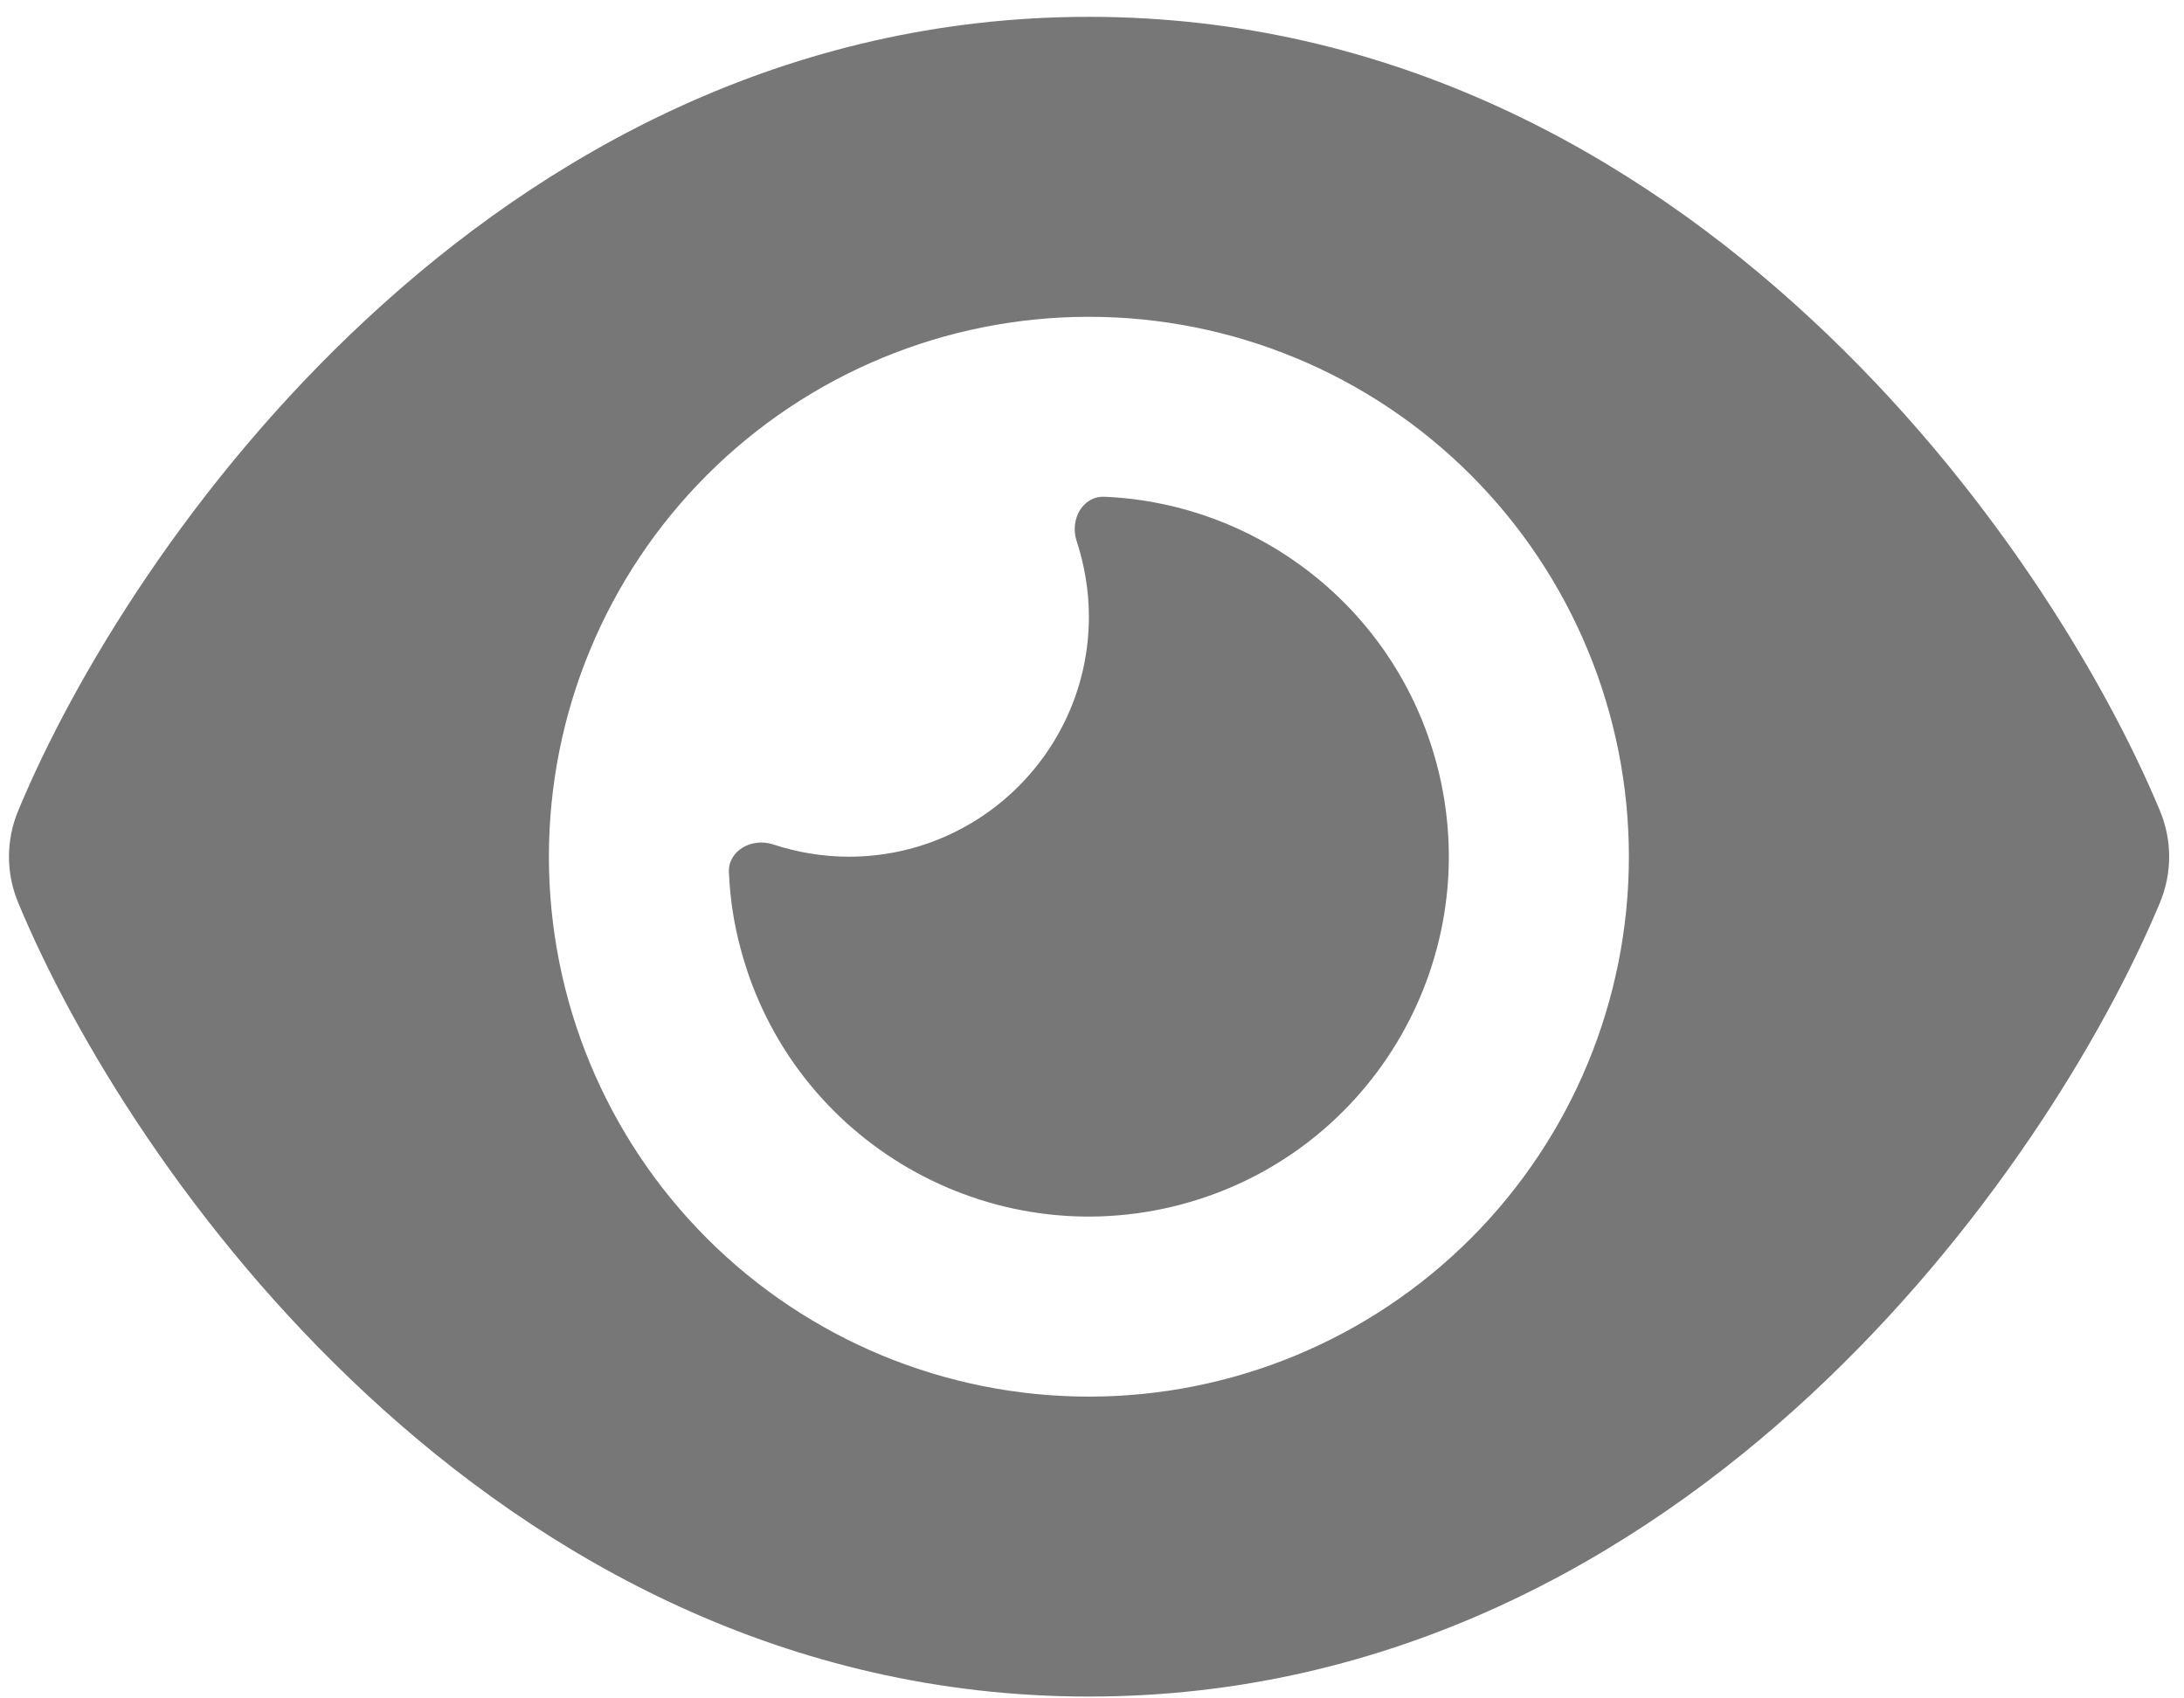
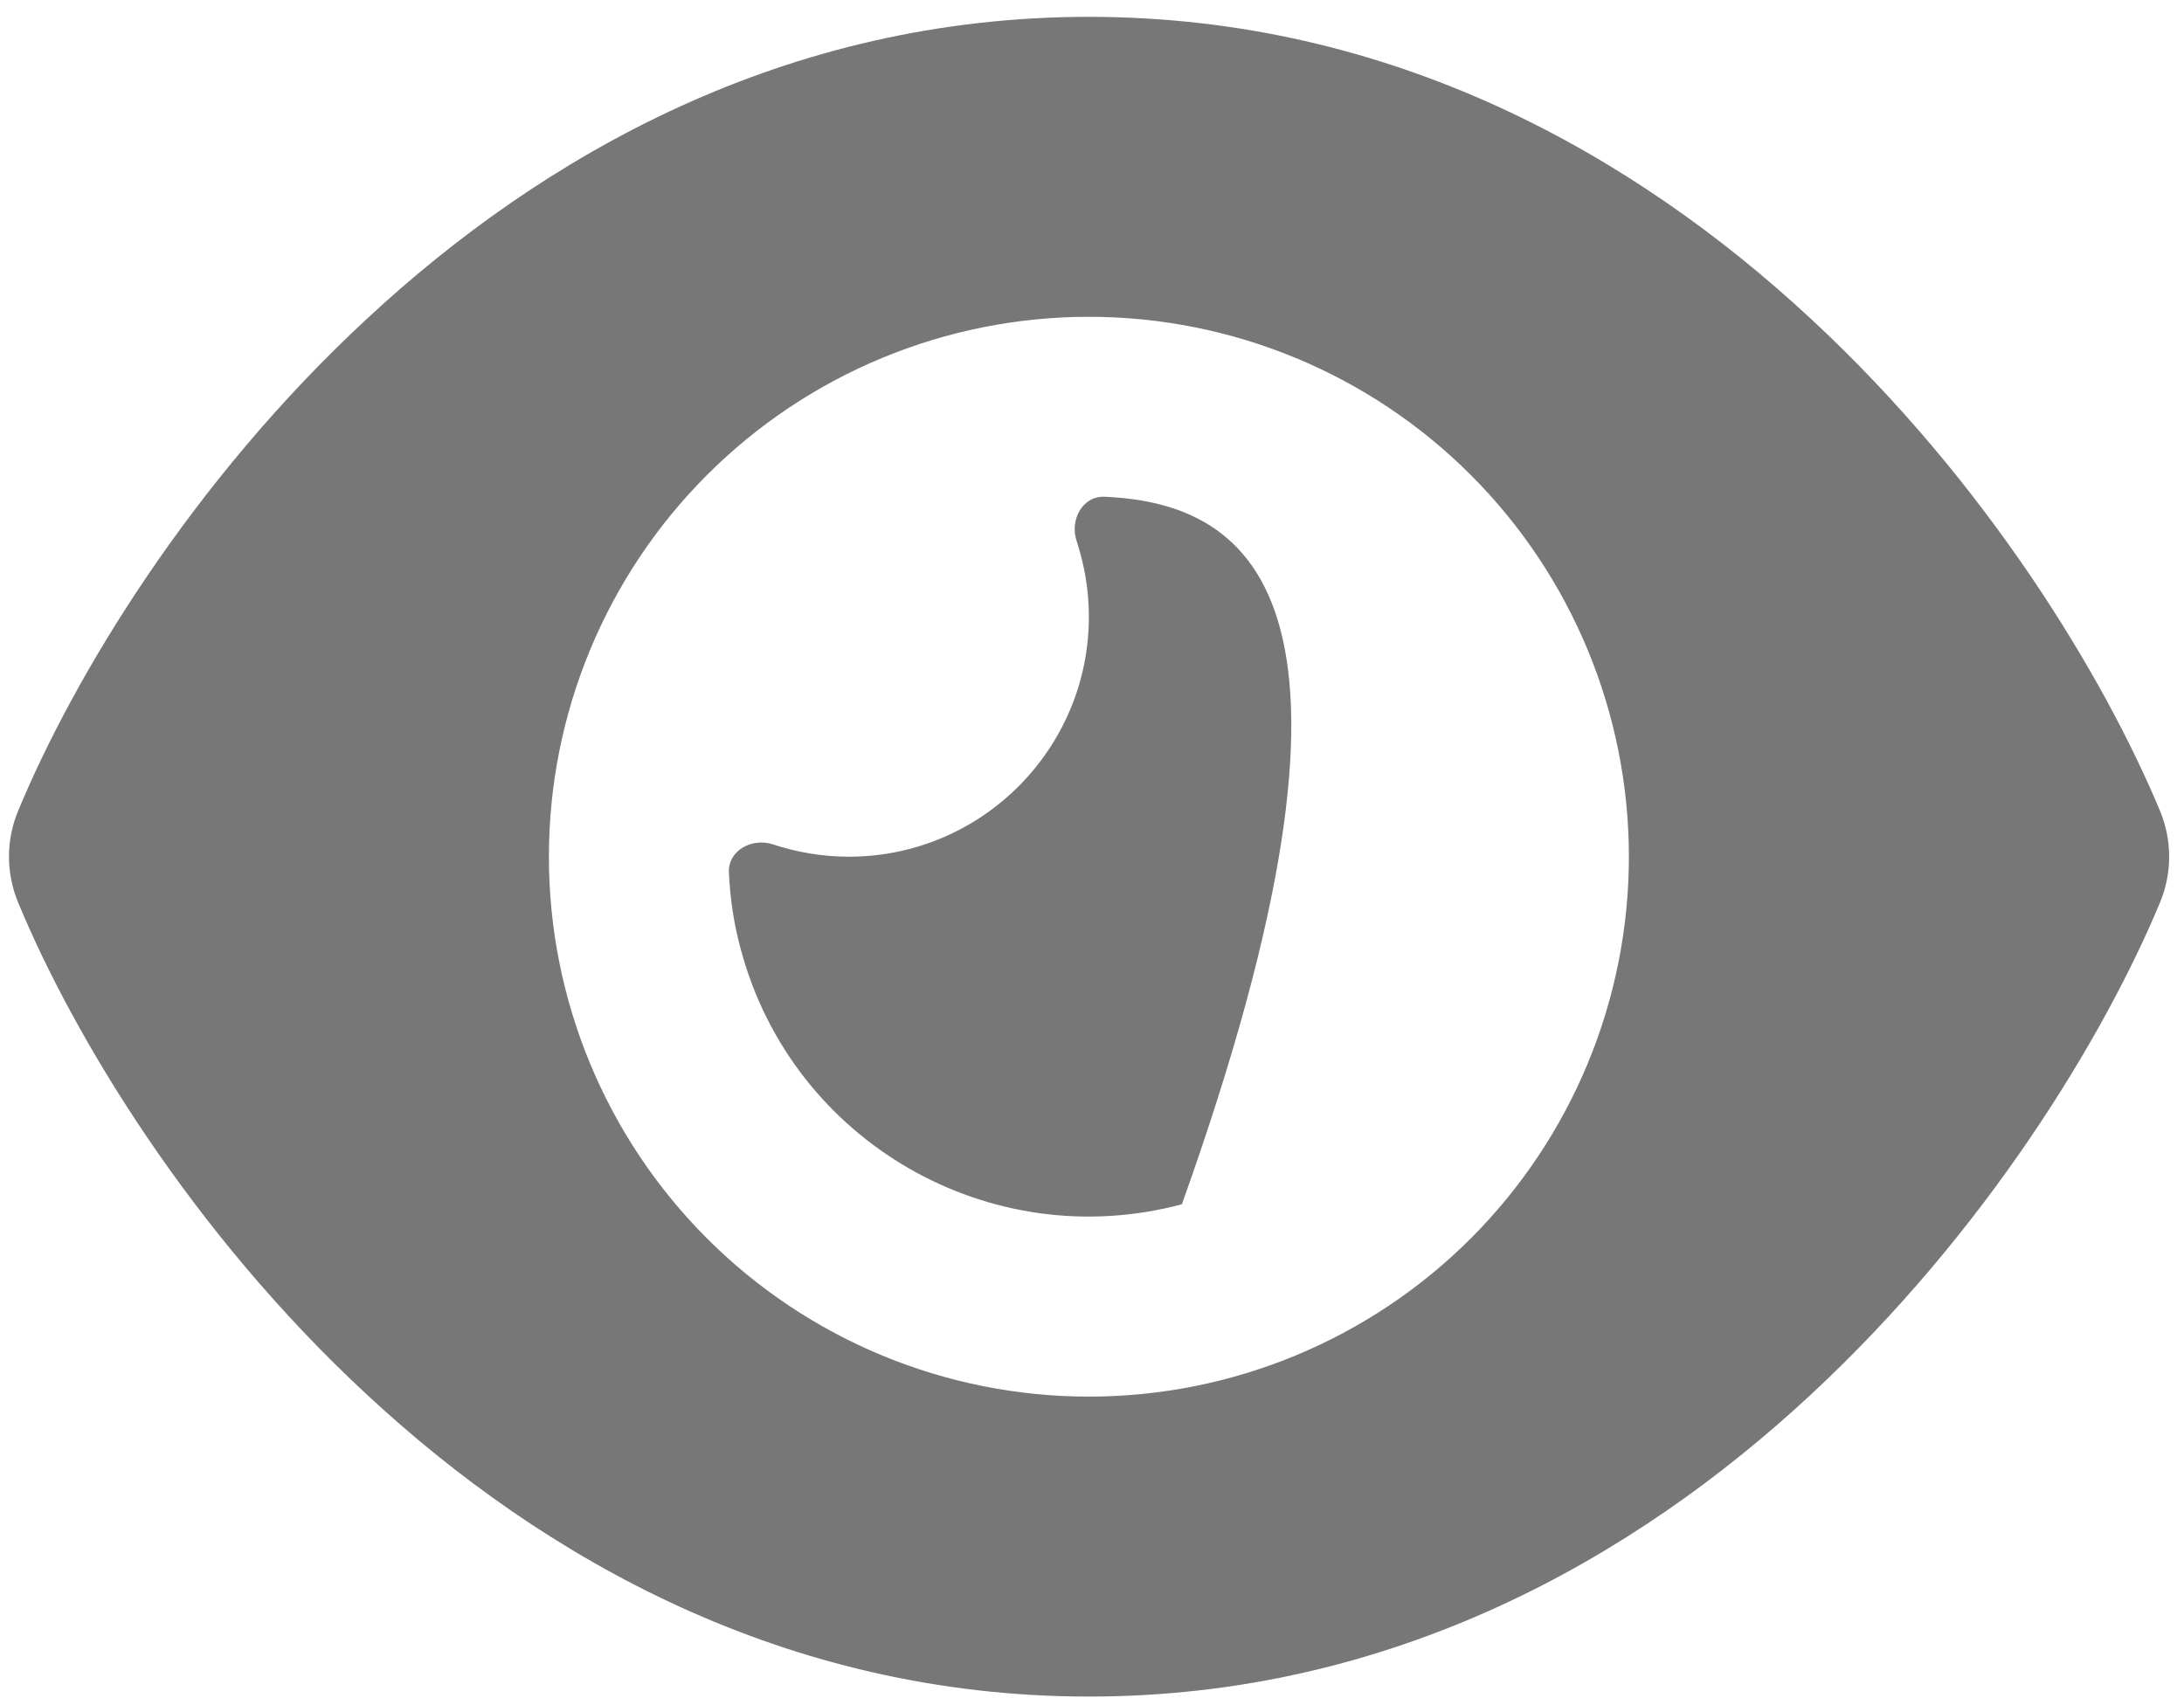
<svg xmlns="http://www.w3.org/2000/svg" width="117" height="91" viewBox="0 0 117 91" fill="none">
-   <path d="M58.333 0.902C42.101 0.902 29.103 8.295 19.641 17.094C10.24 25.813 3.952 36.259 0.978 43.431C0.315 45.018 0.315 46.786 0.978 48.373C3.952 55.545 10.24 65.992 19.641 74.71C29.103 83.509 42.101 90.902 58.333 90.902C74.566 90.902 87.563 83.509 97.025 74.71C106.427 65.971 112.715 55.545 115.708 48.373C116.371 46.786 116.371 45.018 115.708 43.431C112.715 36.259 106.427 25.813 97.025 17.094C87.563 8.295 74.566 0.902 58.333 0.902ZM29.405 45.902C29.405 38.23 32.453 30.872 37.878 25.447C43.303 20.021 50.661 16.974 58.333 16.974C66.006 16.974 73.364 20.021 78.789 25.447C84.214 30.872 87.262 38.23 87.262 45.902C87.262 53.575 84.214 60.933 78.789 66.358C73.364 71.783 66.006 74.831 58.333 74.831C50.661 74.831 43.303 71.783 37.878 66.358C32.453 60.933 29.405 53.575 29.405 45.902ZM58.333 33.045C58.333 40.137 52.568 45.902 45.476 45.902C44.05 45.902 42.684 45.661 41.398 45.239C40.293 44.878 39.007 45.561 39.048 46.726C39.108 48.112 39.309 49.498 39.691 50.884C42.443 61.17 53.03 67.277 63.316 64.525C73.601 61.773 79.708 51.186 76.956 40.9C74.726 32.563 67.353 26.958 59.157 26.616C57.992 26.576 57.309 27.842 57.67 28.967C58.092 30.253 58.333 31.619 58.333 33.045Z" fill="#777777" />
+   <path d="M58.333 0.902C42.101 0.902 29.103 8.295 19.641 17.094C10.24 25.813 3.952 36.259 0.978 43.431C0.315 45.018 0.315 46.786 0.978 48.373C3.952 55.545 10.24 65.992 19.641 74.71C29.103 83.509 42.101 90.902 58.333 90.902C74.566 90.902 87.563 83.509 97.025 74.71C106.427 65.971 112.715 55.545 115.708 48.373C116.371 46.786 116.371 45.018 115.708 43.431C112.715 36.259 106.427 25.813 97.025 17.094C87.563 8.295 74.566 0.902 58.333 0.902ZM29.405 45.902C29.405 38.23 32.453 30.872 37.878 25.447C43.303 20.021 50.661 16.974 58.333 16.974C66.006 16.974 73.364 20.021 78.789 25.447C84.214 30.872 87.262 38.23 87.262 45.902C87.262 53.575 84.214 60.933 78.789 66.358C73.364 71.783 66.006 74.831 58.333 74.831C50.661 74.831 43.303 71.783 37.878 66.358C32.453 60.933 29.405 53.575 29.405 45.902ZM58.333 33.045C58.333 40.137 52.568 45.902 45.476 45.902C44.05 45.902 42.684 45.661 41.398 45.239C40.293 44.878 39.007 45.561 39.048 46.726C39.108 48.112 39.309 49.498 39.691 50.884C42.443 61.17 53.03 67.277 63.316 64.525C74.726 32.563 67.353 26.958 59.157 26.616C57.992 26.576 57.309 27.842 57.67 28.967C58.092 30.253 58.333 31.619 58.333 33.045Z" fill="#777777" />
</svg>